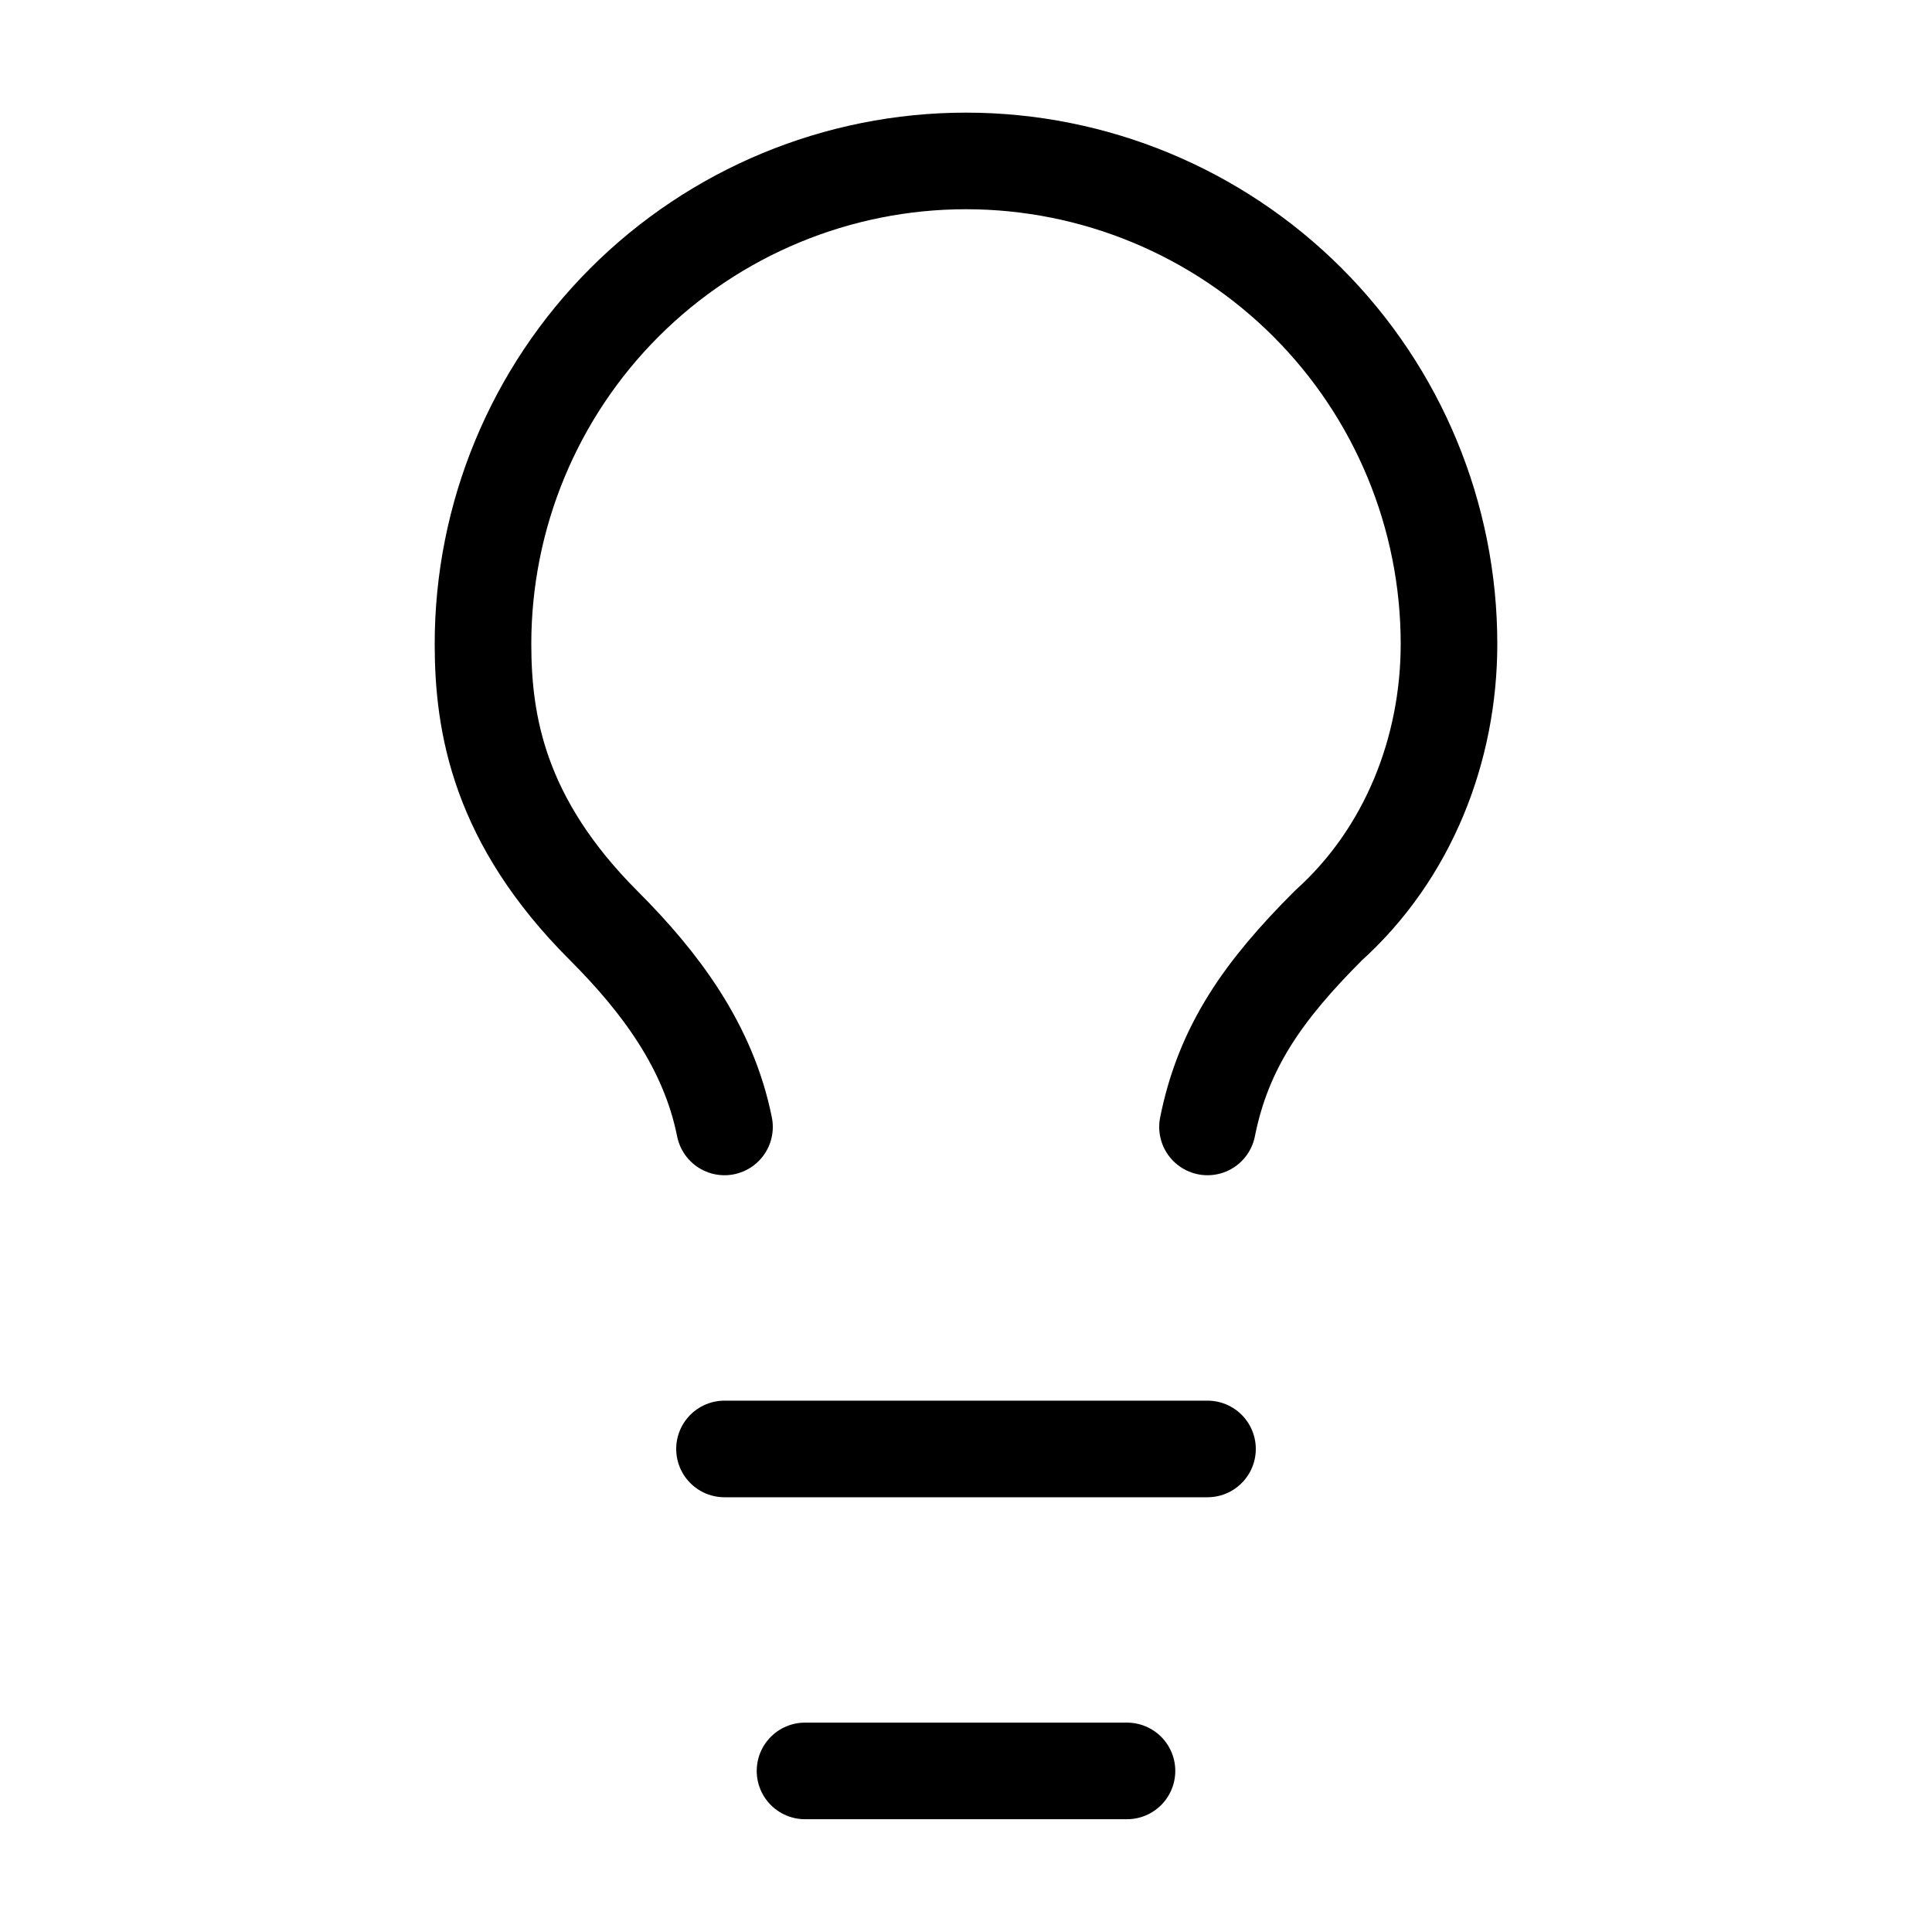
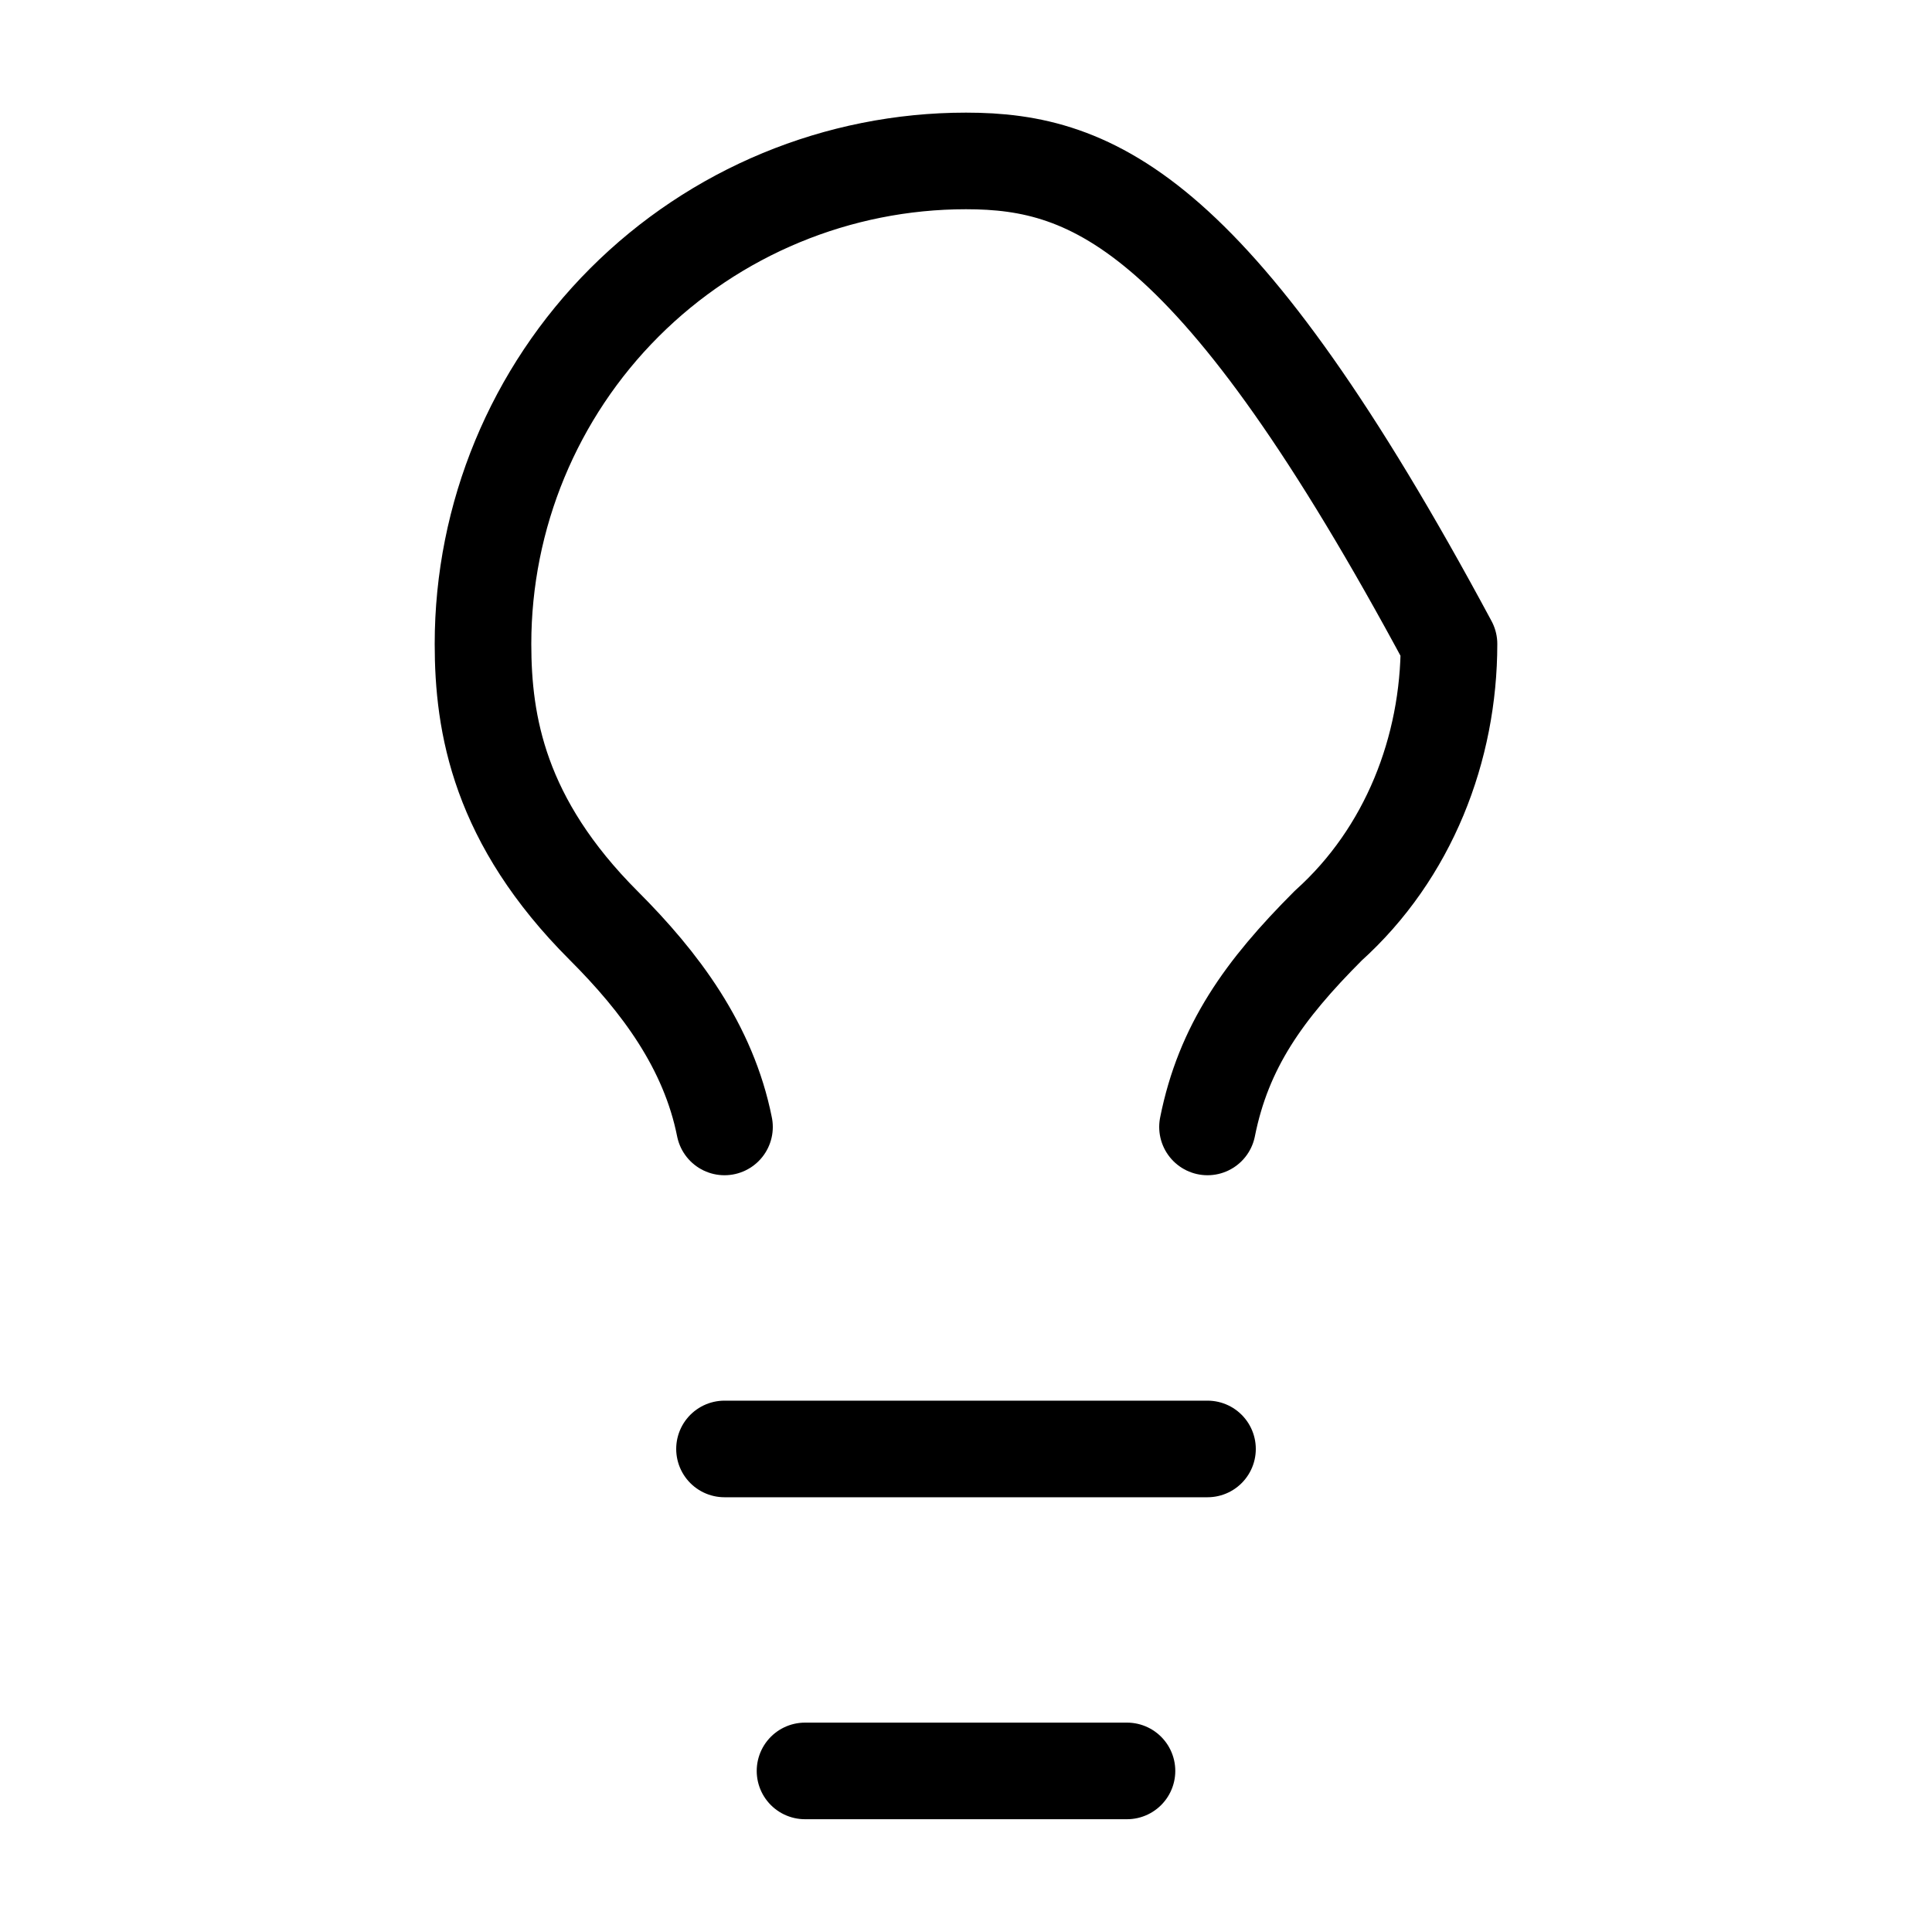
<svg xmlns="http://www.w3.org/2000/svg" width="40" height="40" viewBox="0 0 40 40" fill="none">
  <g id="lucide/lightbulb">
-     <path id="Vector" d="M25 23.332C25.333 21.665 26.167 20.499 27.5 19.165C29.167 17.665 30 15.499 30 13.332C30 10.68 28.946 8.136 27.071 6.261C25.196 4.386 22.652 3.332 20 3.332C17.348 3.332 14.804 4.386 12.929 6.261C11.054 8.136 10 10.68 10 13.332C10 14.999 10.333 16.999 12.5 19.165C13.667 20.332 14.667 21.665 15 23.332M15 29.999H25M16.667 36.665H23.333" stroke="black" stroke-width="2" stroke-linecap="round" stroke-linejoin="round" />
+     <path id="Vector" d="M25 23.332C25.333 21.665 26.167 20.499 27.5 19.165C29.167 17.665 30 15.499 30 13.332C25.196 4.386 22.652 3.332 20 3.332C17.348 3.332 14.804 4.386 12.929 6.261C11.054 8.136 10 10.68 10 13.332C10 14.999 10.333 16.999 12.5 19.165C13.667 20.332 14.667 21.665 15 23.332M15 29.999H25M16.667 36.665H23.333" stroke="black" stroke-width="2" stroke-linecap="round" stroke-linejoin="round" />
  </g>
</svg>